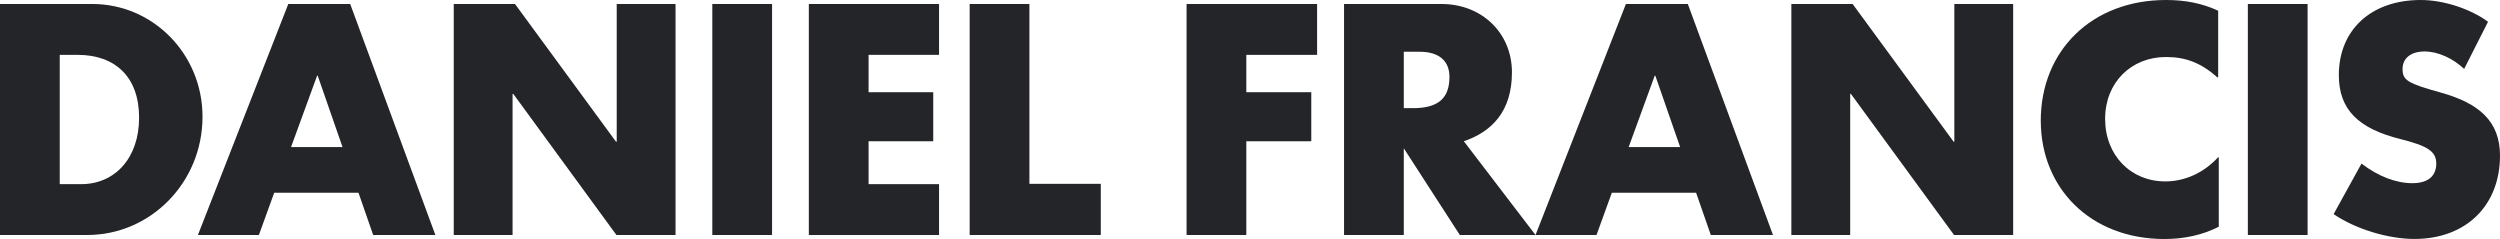
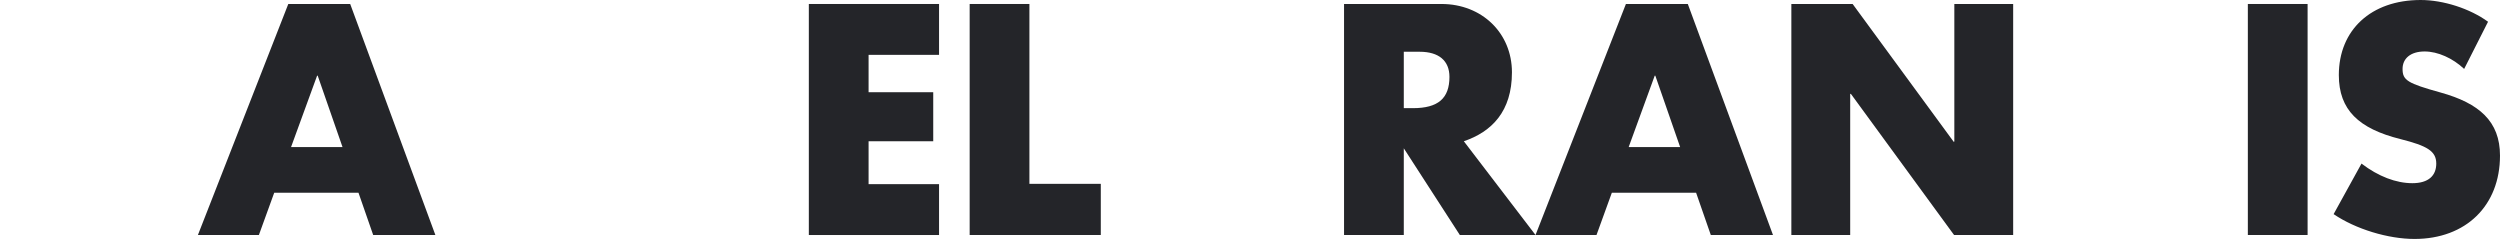
<svg xmlns="http://www.w3.org/2000/svg" id="Layer_2" data-name="Layer 2" viewBox="0 0 953.97 91.19">
  <defs>
    <style>
      .cls-1 {
        fill: #242529;
      }
    </style>
  </defs>
  <g id="Layer_1-2" data-name="Layer 1">
    <g>
-       <path class="cls-1" d="M35.19,1.52c23.27,0,42.09,19.17,42.09,43.02,0,25.14-19.88,45.13-43.96,45.13H0V1.52H35.19Zm-4.21,68.75c12.74,0,22.1-9.82,22.1-25.37s-9.12-23.97-23.5-23.97h-6.78v49.34h8.18Z" />
      <path class="cls-1" d="M110.01,1.52h23.62l32.5,88.15h-23.73l-5.61-16.13h-32.15l-5.85,16.13h-23.27L110.01,1.52Zm20.69,54.6l-9.47-27.24h-.23l-9.94,27.24h19.64Z" />
-       <path class="cls-1" d="M173.14,1.52h23.38l38.58,52.61,.23-.12V1.52h22.45V89.67h-22.56l-39.4-53.9-.23,.12v53.78h-22.45V1.52Z" />
-       <path class="cls-1" d="M294.61,1.52V89.67h-22.8V1.52h22.8Z" />
      <path class="cls-1" d="M308.64,1.52h49.69V20.93h-26.89v14.26h24.67v18.71h-24.67v16.37h26.89v19.41h-49.69V1.52Z" />
      <path class="cls-1" d="M370.01,1.52h22.8V70.15h27.24v19.52h-50.04V1.52Z" />
-       <path class="cls-1" d="M502.59,1.52V20.93h-27.01v14.26h24.79v18.71h-24.79v35.78h-22.8V1.52h49.81Z" />
      <path class="cls-1" d="M512.87,1.52h37.18c15.43,0,26.89,11.11,26.89,26.07s-7.72,22.68-18.36,26.31l27.36,35.78h-28.88l-21.39-33.09v33.09h-22.8V1.52Zm26.31,39.75c9.59,0,13.91-3.74,13.91-11.93,0-6.2-4.09-9.59-11.34-9.59h-6.08v21.51h3.51Z" />
      <path class="cls-1" d="M620.43,1.52h23.62l32.5,88.15h-23.73l-5.61-16.13h-32.15l-5.85,16.13h-23.27L620.43,1.52Zm20.69,54.6l-9.47-27.24h-.23l-9.94,27.24h19.64Z" />
      <path class="cls-1" d="M683.56,1.52h23.38l38.58,52.61,.23-.12V1.52h22.45V89.67h-22.56l-39.4-53.9-.23,.12v53.78h-22.45V1.52Z" />
-       <path class="cls-1" d="M778.73,46.06c0-26.66,19.41-46.06,47.82-46.06,7.48,0,13.79,1.29,19.88,4.09V29.46l-.23,.12c-6.2-5.5-12.04-7.83-19.64-7.83-13.33,0-23.27,9.7-23.27,23.62s9.82,23.85,22.91,23.85c7.72,0,14.85-3.39,20.23-9.24l.23,.12v26.42c-6.2,3.16-13.21,4.68-20.69,4.68-28.41,0-47.23-19.53-47.23-45.13Z" />
      <path class="cls-1" d="M880.55,1.52V89.67h-22.8V1.52h22.8Z" />
      <path class="cls-1" d="M925.21,19.64c-5.38,0-8.42,2.69-8.42,6.66,0,4.33,1.87,5.49,14.5,9,14.73,4.09,22.68,10.99,22.68,24.08,0,19.06-12.98,31.8-32.62,31.8-10.05,0-22.45-3.74-30.87-9.47l10.64-19.29c6.43,4.91,13.21,7.48,19.41,7.48s9.12-2.92,9.12-7.48c0-4.79-3.51-6.78-13.68-9.35-15.9-3.98-23.5-11.11-23.5-24.43,0-17.19,12.28-28.64,31.22-28.64,8.65,0,18.82,3.27,25.72,8.3l-9.12,18c-4.33-4.09-10.05-6.66-15.08-6.66Z" />
    </g>
  </g>
</svg>